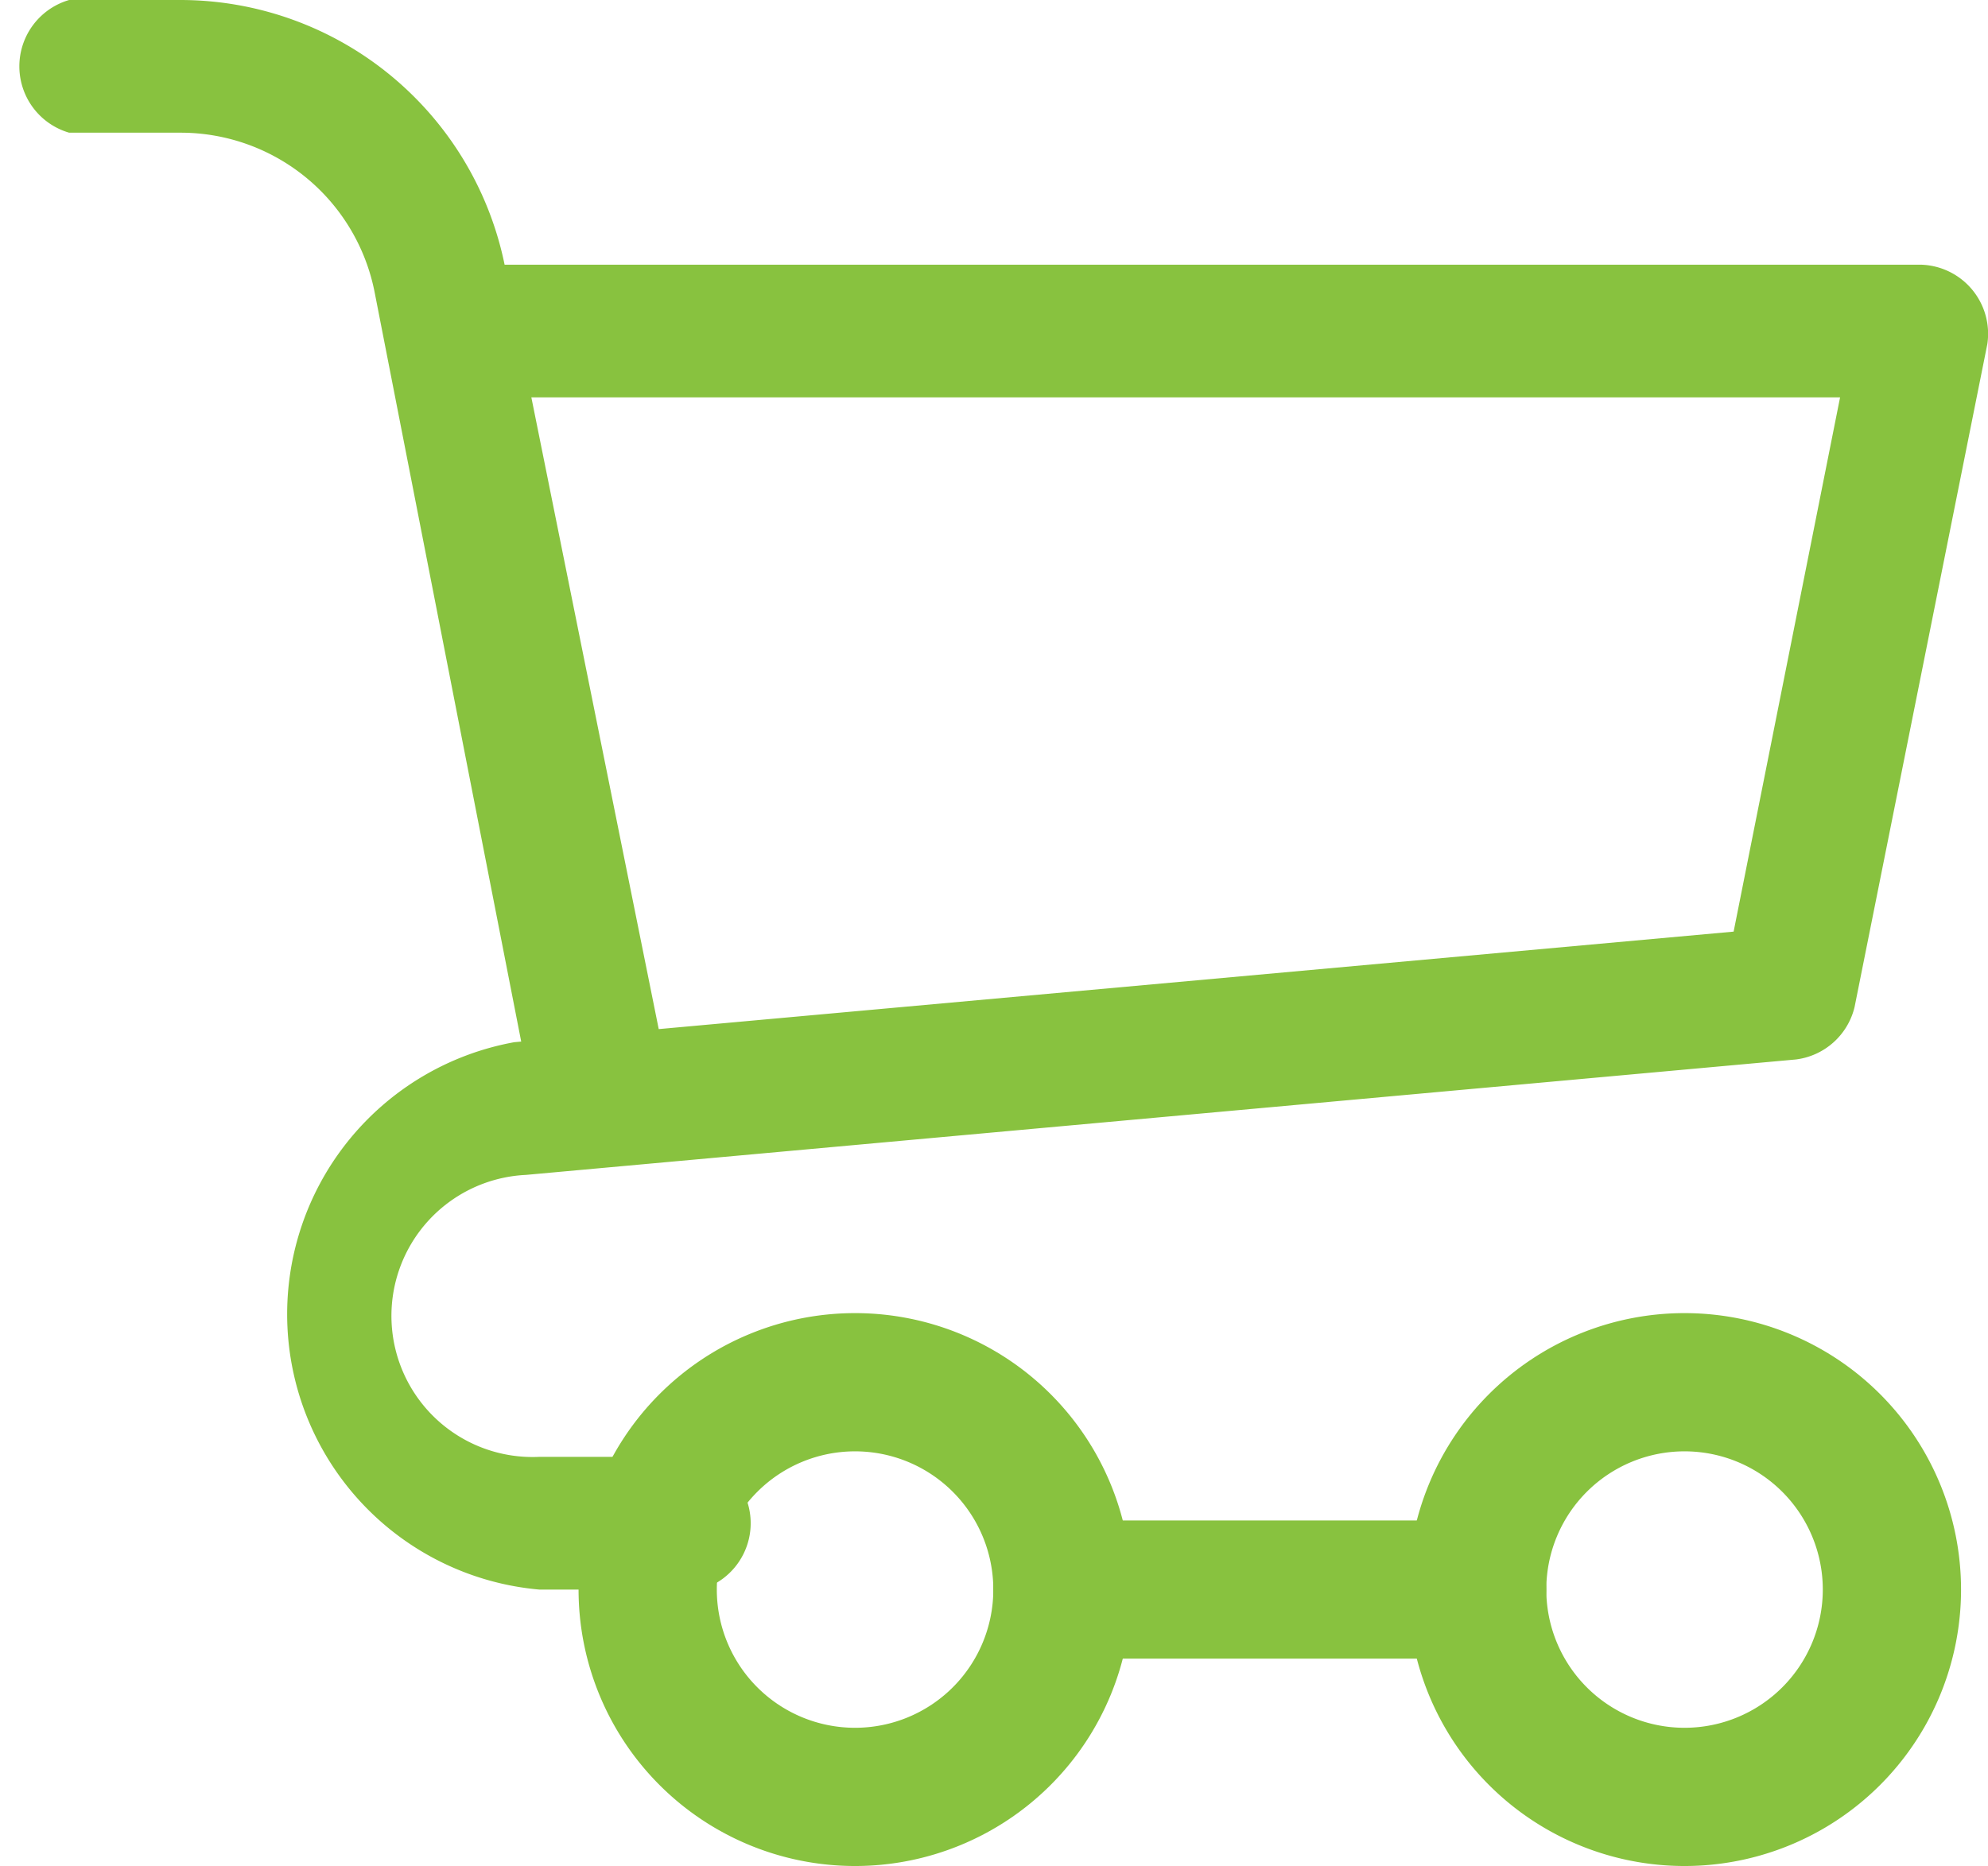
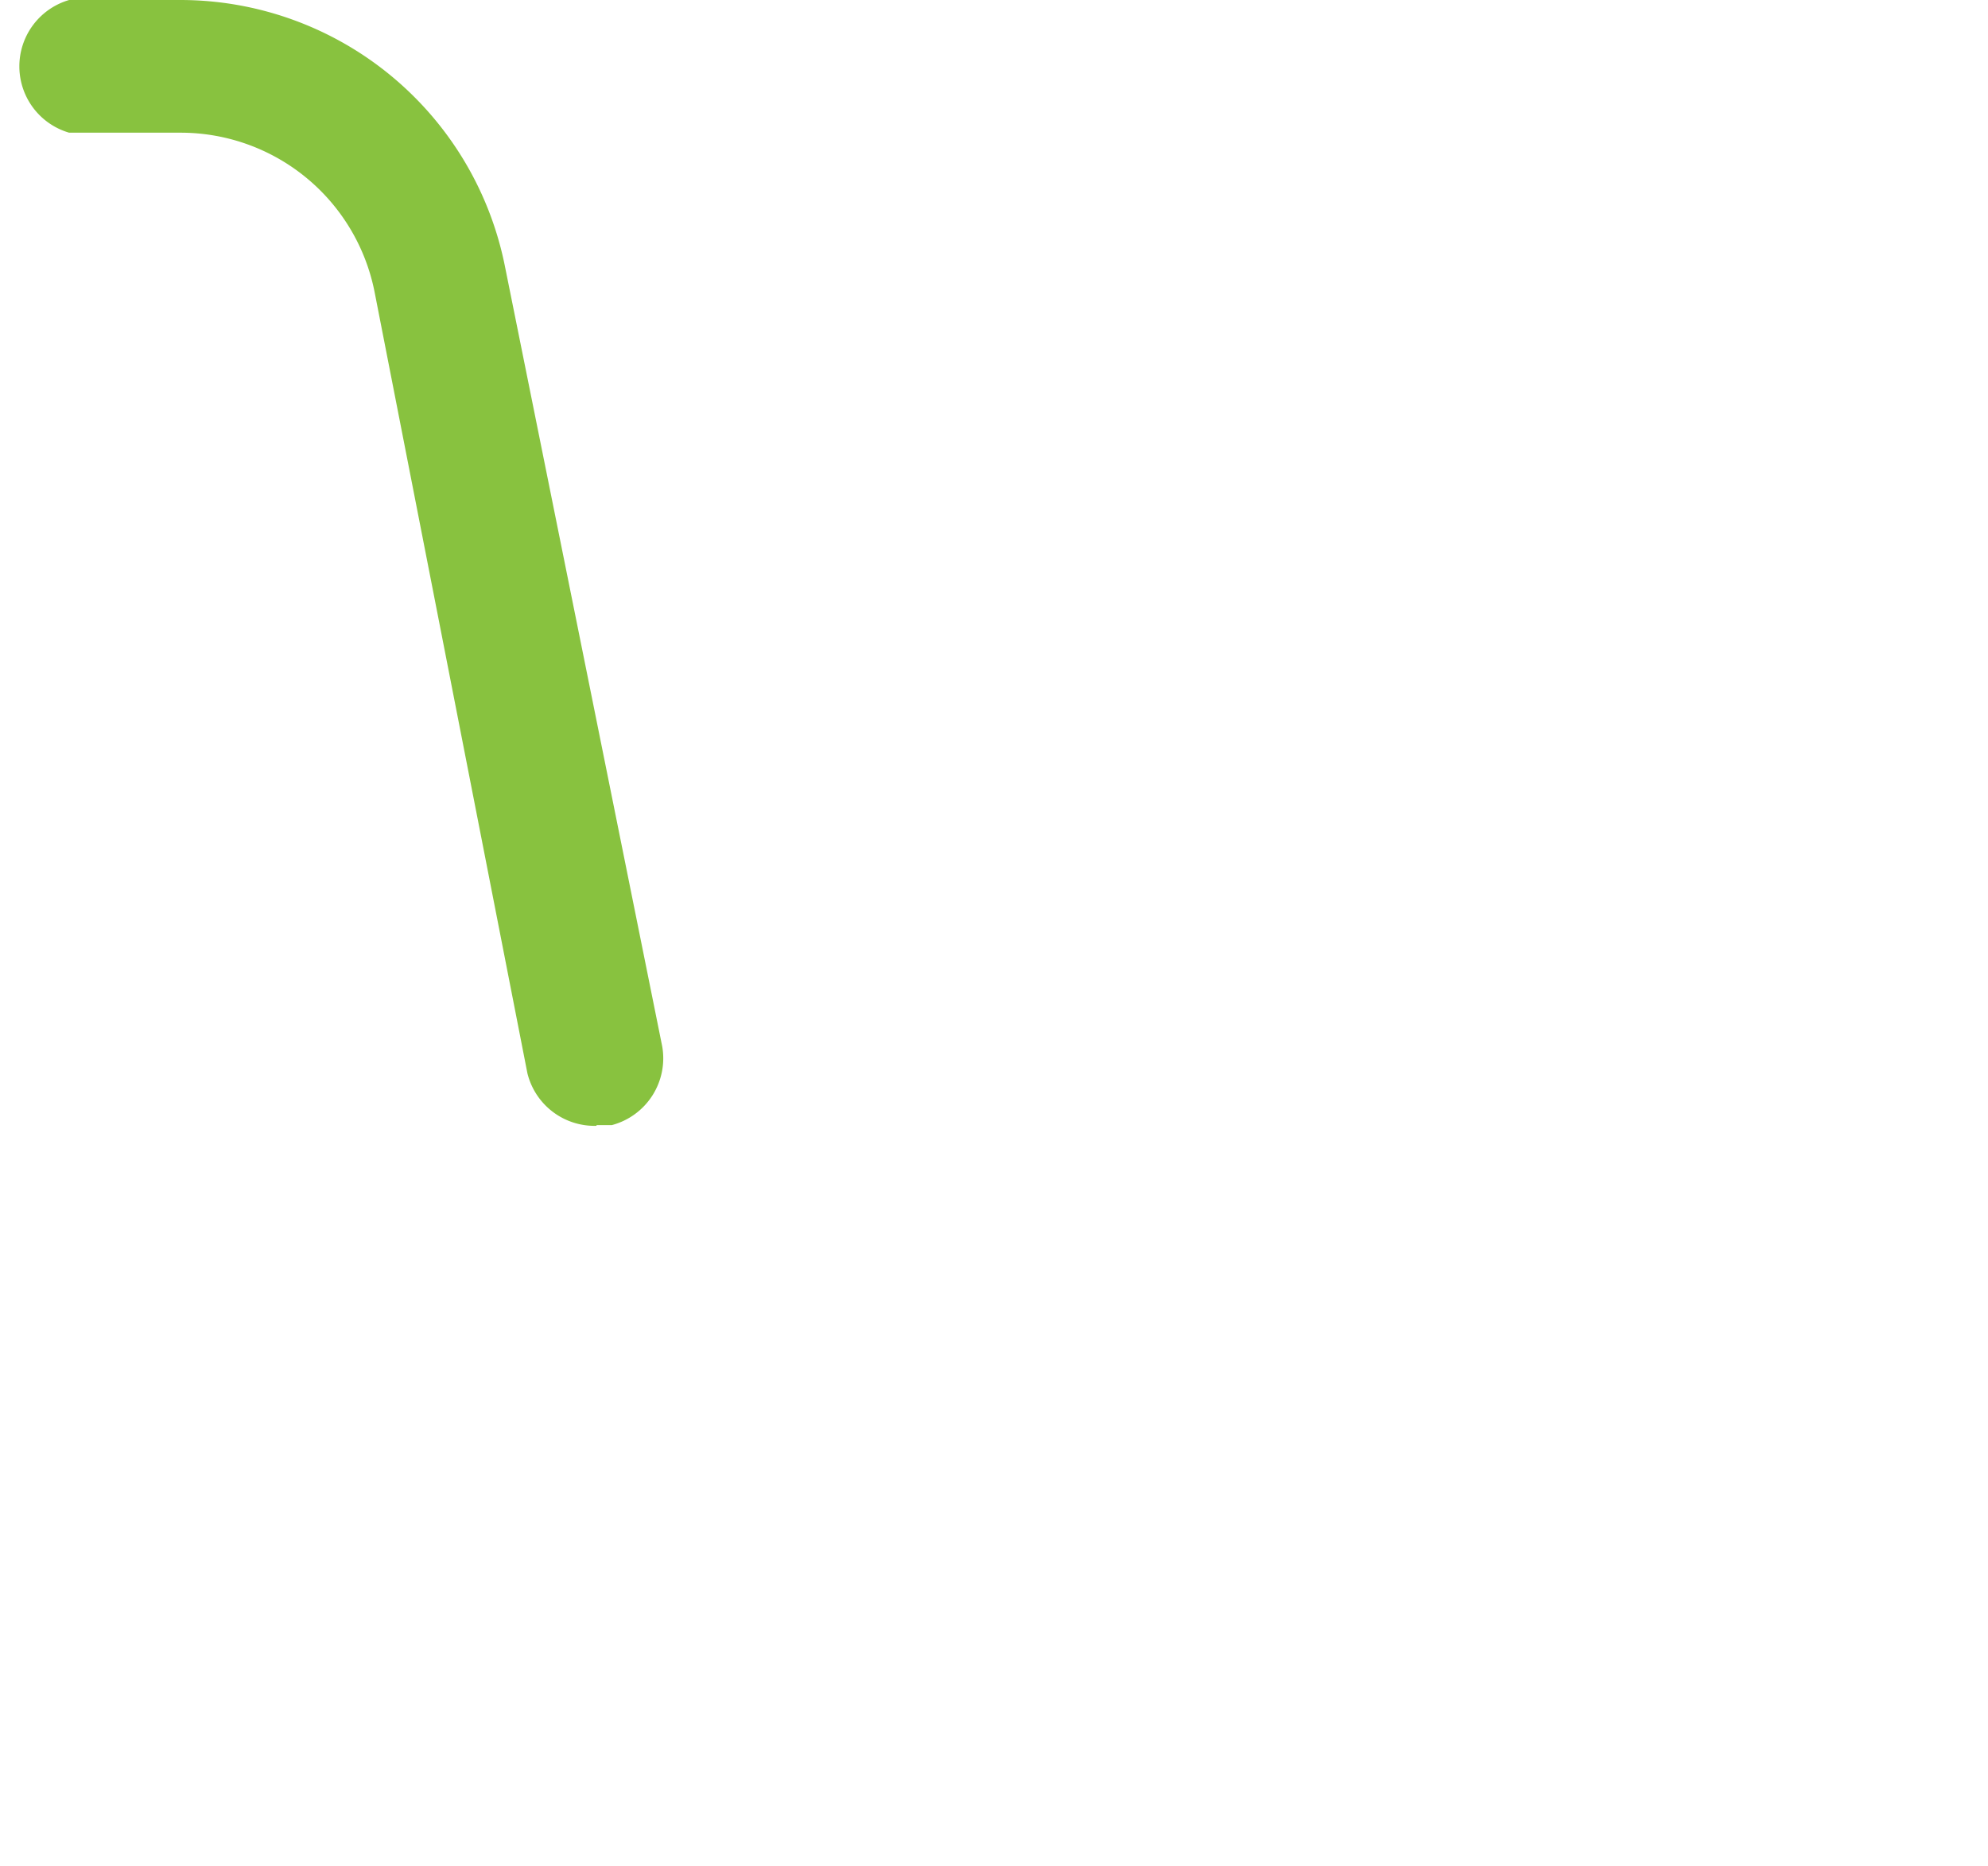
<svg xmlns="http://www.w3.org/2000/svg" viewBox="0 0 28.76 27">
  <defs>
    <style>.cls-1{fill:#88c23f;}</style>
  </defs>
  <title>cart</title>
  <g id="Layer_2" data-name="Layer 2">
    <g id="Layer_1-2" data-name="Layer 1">
      <g id="Layer_61" data-name="Layer 61">
        <path class="cls-1" d="M8.63,16.29a1,1,0,0,1-1-.76L5.42,4.23A2.86,2.86,0,0,0,2.61,1.92H1A1,1,0,0,1,1,0H2.61A4.79,4.79,0,0,1,7.3,3.83L9.58,15.14a1,1,0,0,1-.73,1.14H8.63Z" />
-         <path class="cls-1" d="M9.58,23H7.8a4,4,0,0,1-.36-7.92l17.64-1.6,1.54-7.73H6.71a1,1,0,0,1,0-1.92H27.79a1,1,0,0,1,.74.36,1,1,0,0,1,.22.79l-1.92,9.59a1,1,0,0,1-.85.76L7.61,17a2,2,0,1,0,.19,4.08H9.58a1,1,0,1,1,0,1.92Z" />
-         <path class="cls-1" d="M24.37,27a4,4,0,1,1,4-4A4,4,0,0,1,24.37,27Zm0-6a2,2,0,1,0,2,2A2,2,0,0,0,24.37,21Z" />
-         <path class="cls-1" d="M12.37,27a4,4,0,1,1,4-4A4,4,0,0,1,12.37,27Zm0-6a2,2,0,1,0,2,2A2,2,0,0,0,12.37,21Z" />
-         <path class="cls-1" d="M21.37,24h-6a1,1,0,1,1,0-2h6a1,1,0,1,1,0,2Z" />
      </g>
    </g>
  </g>
</svg>